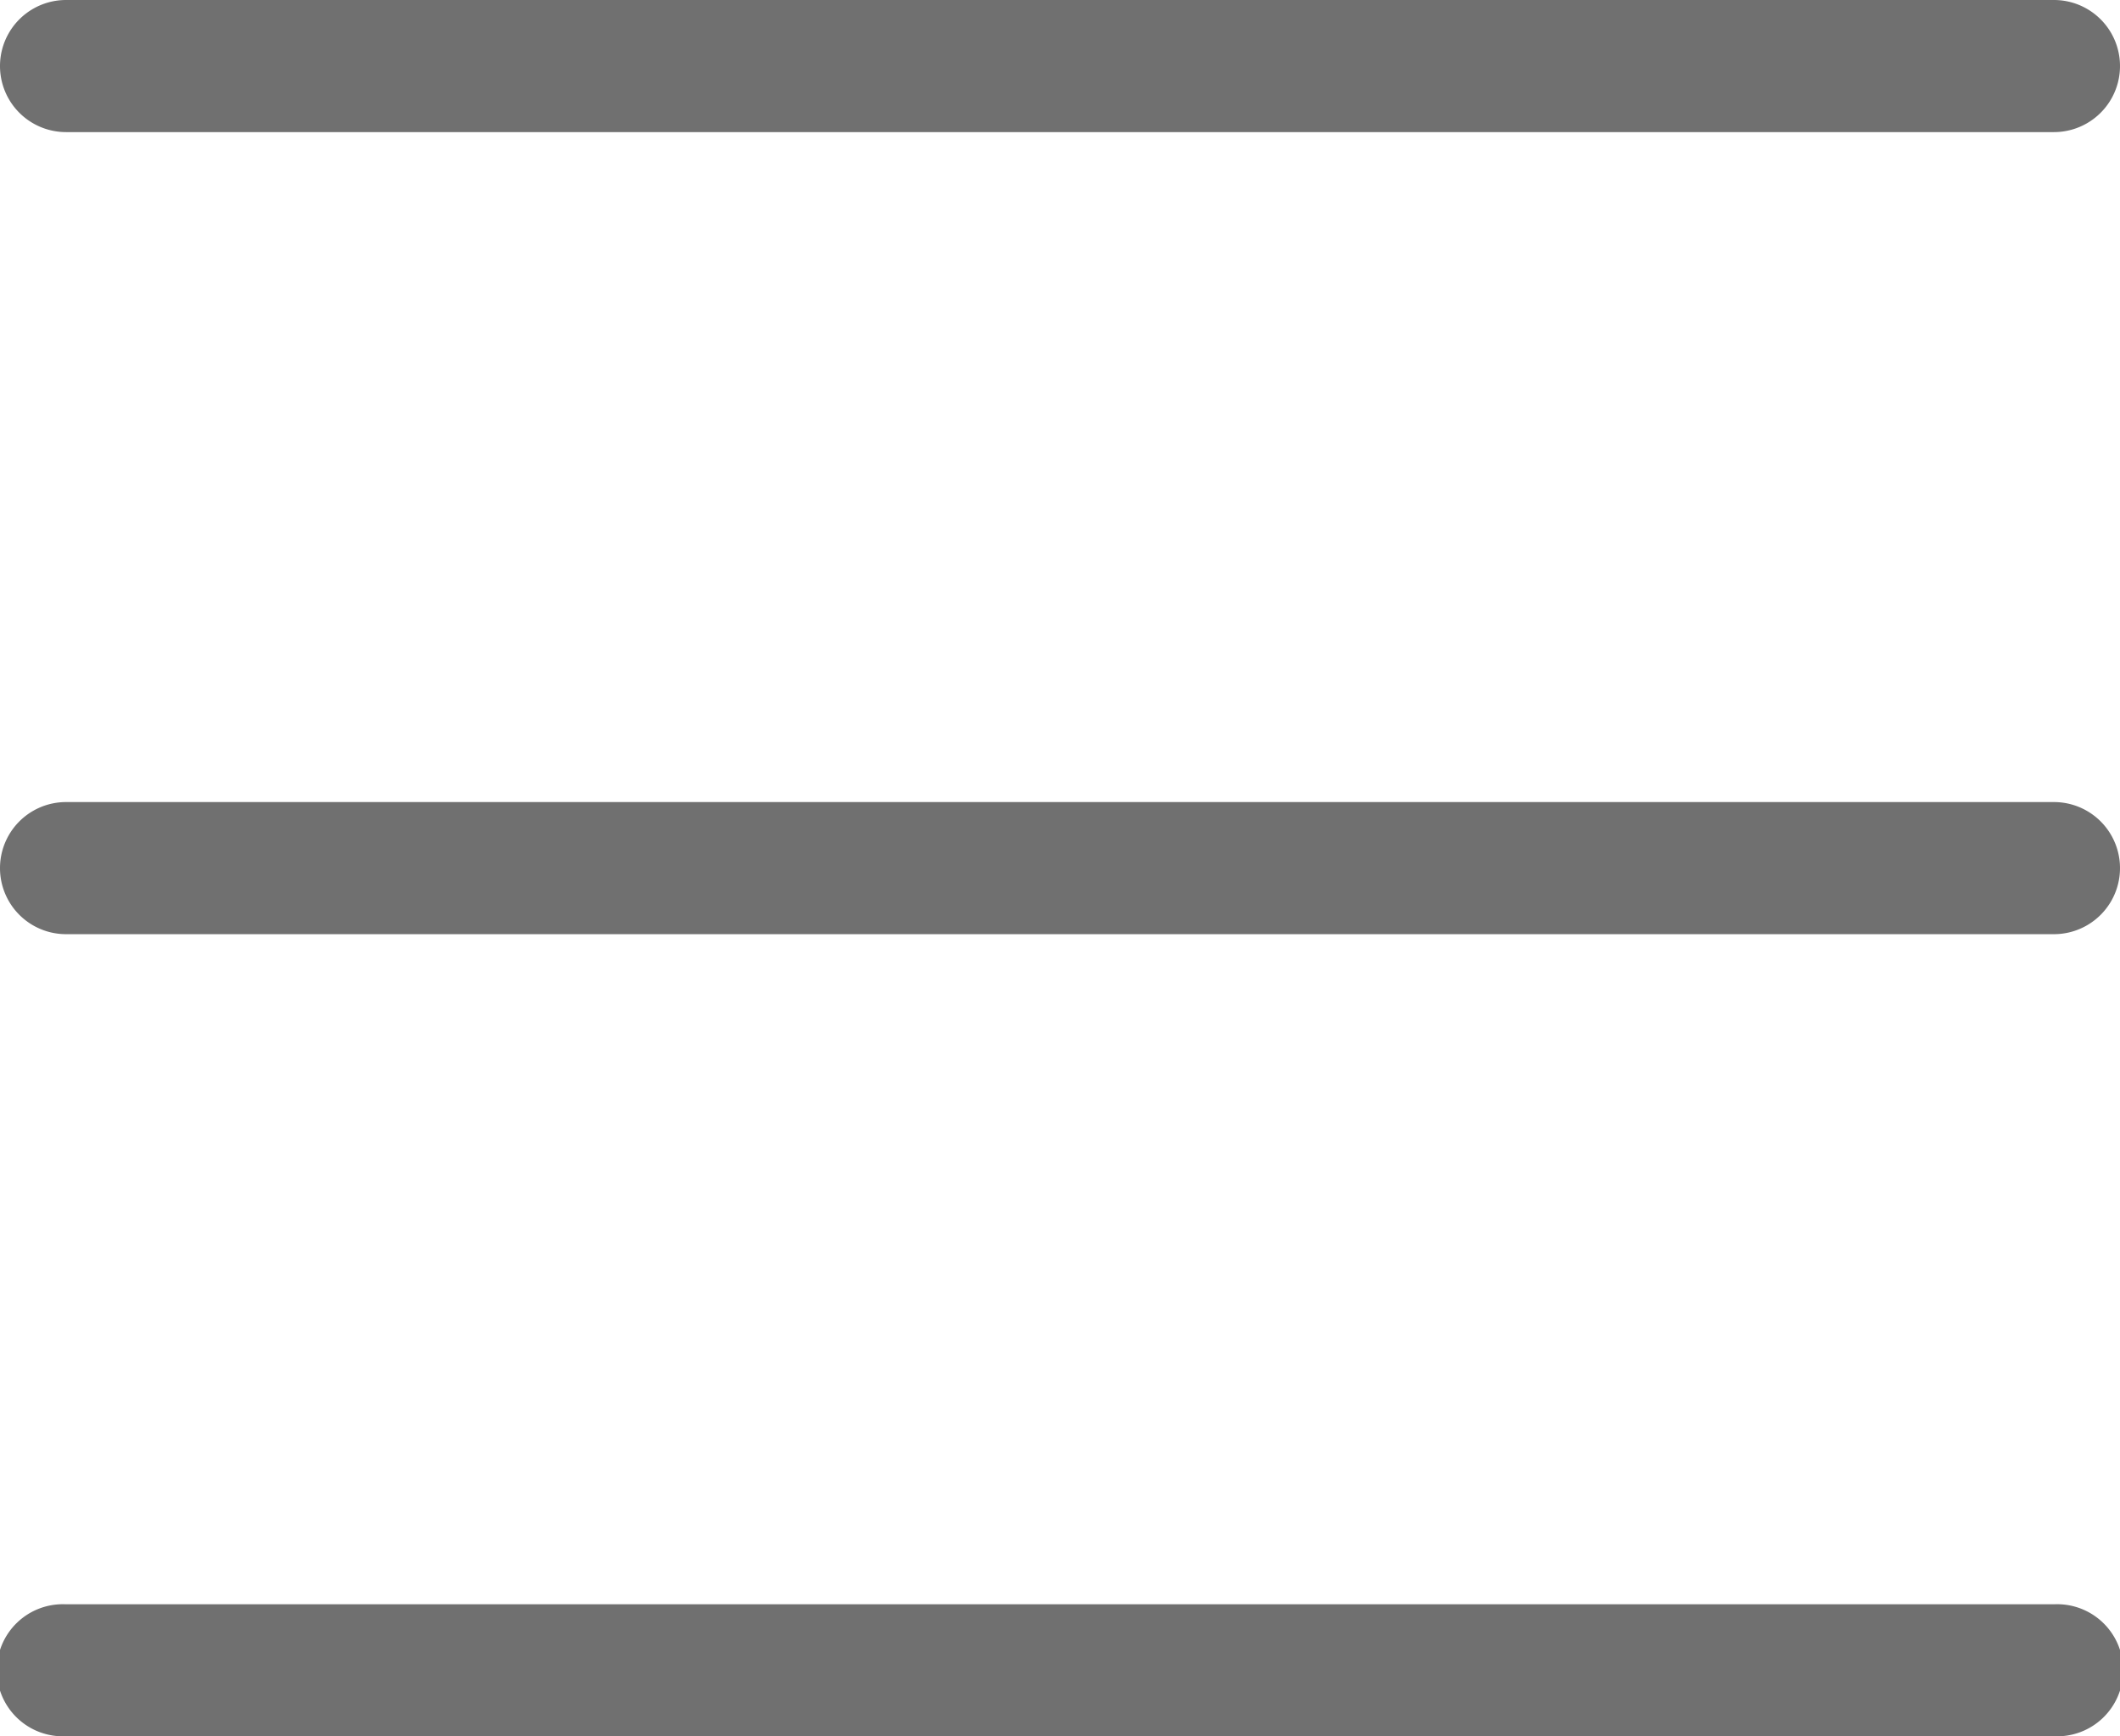
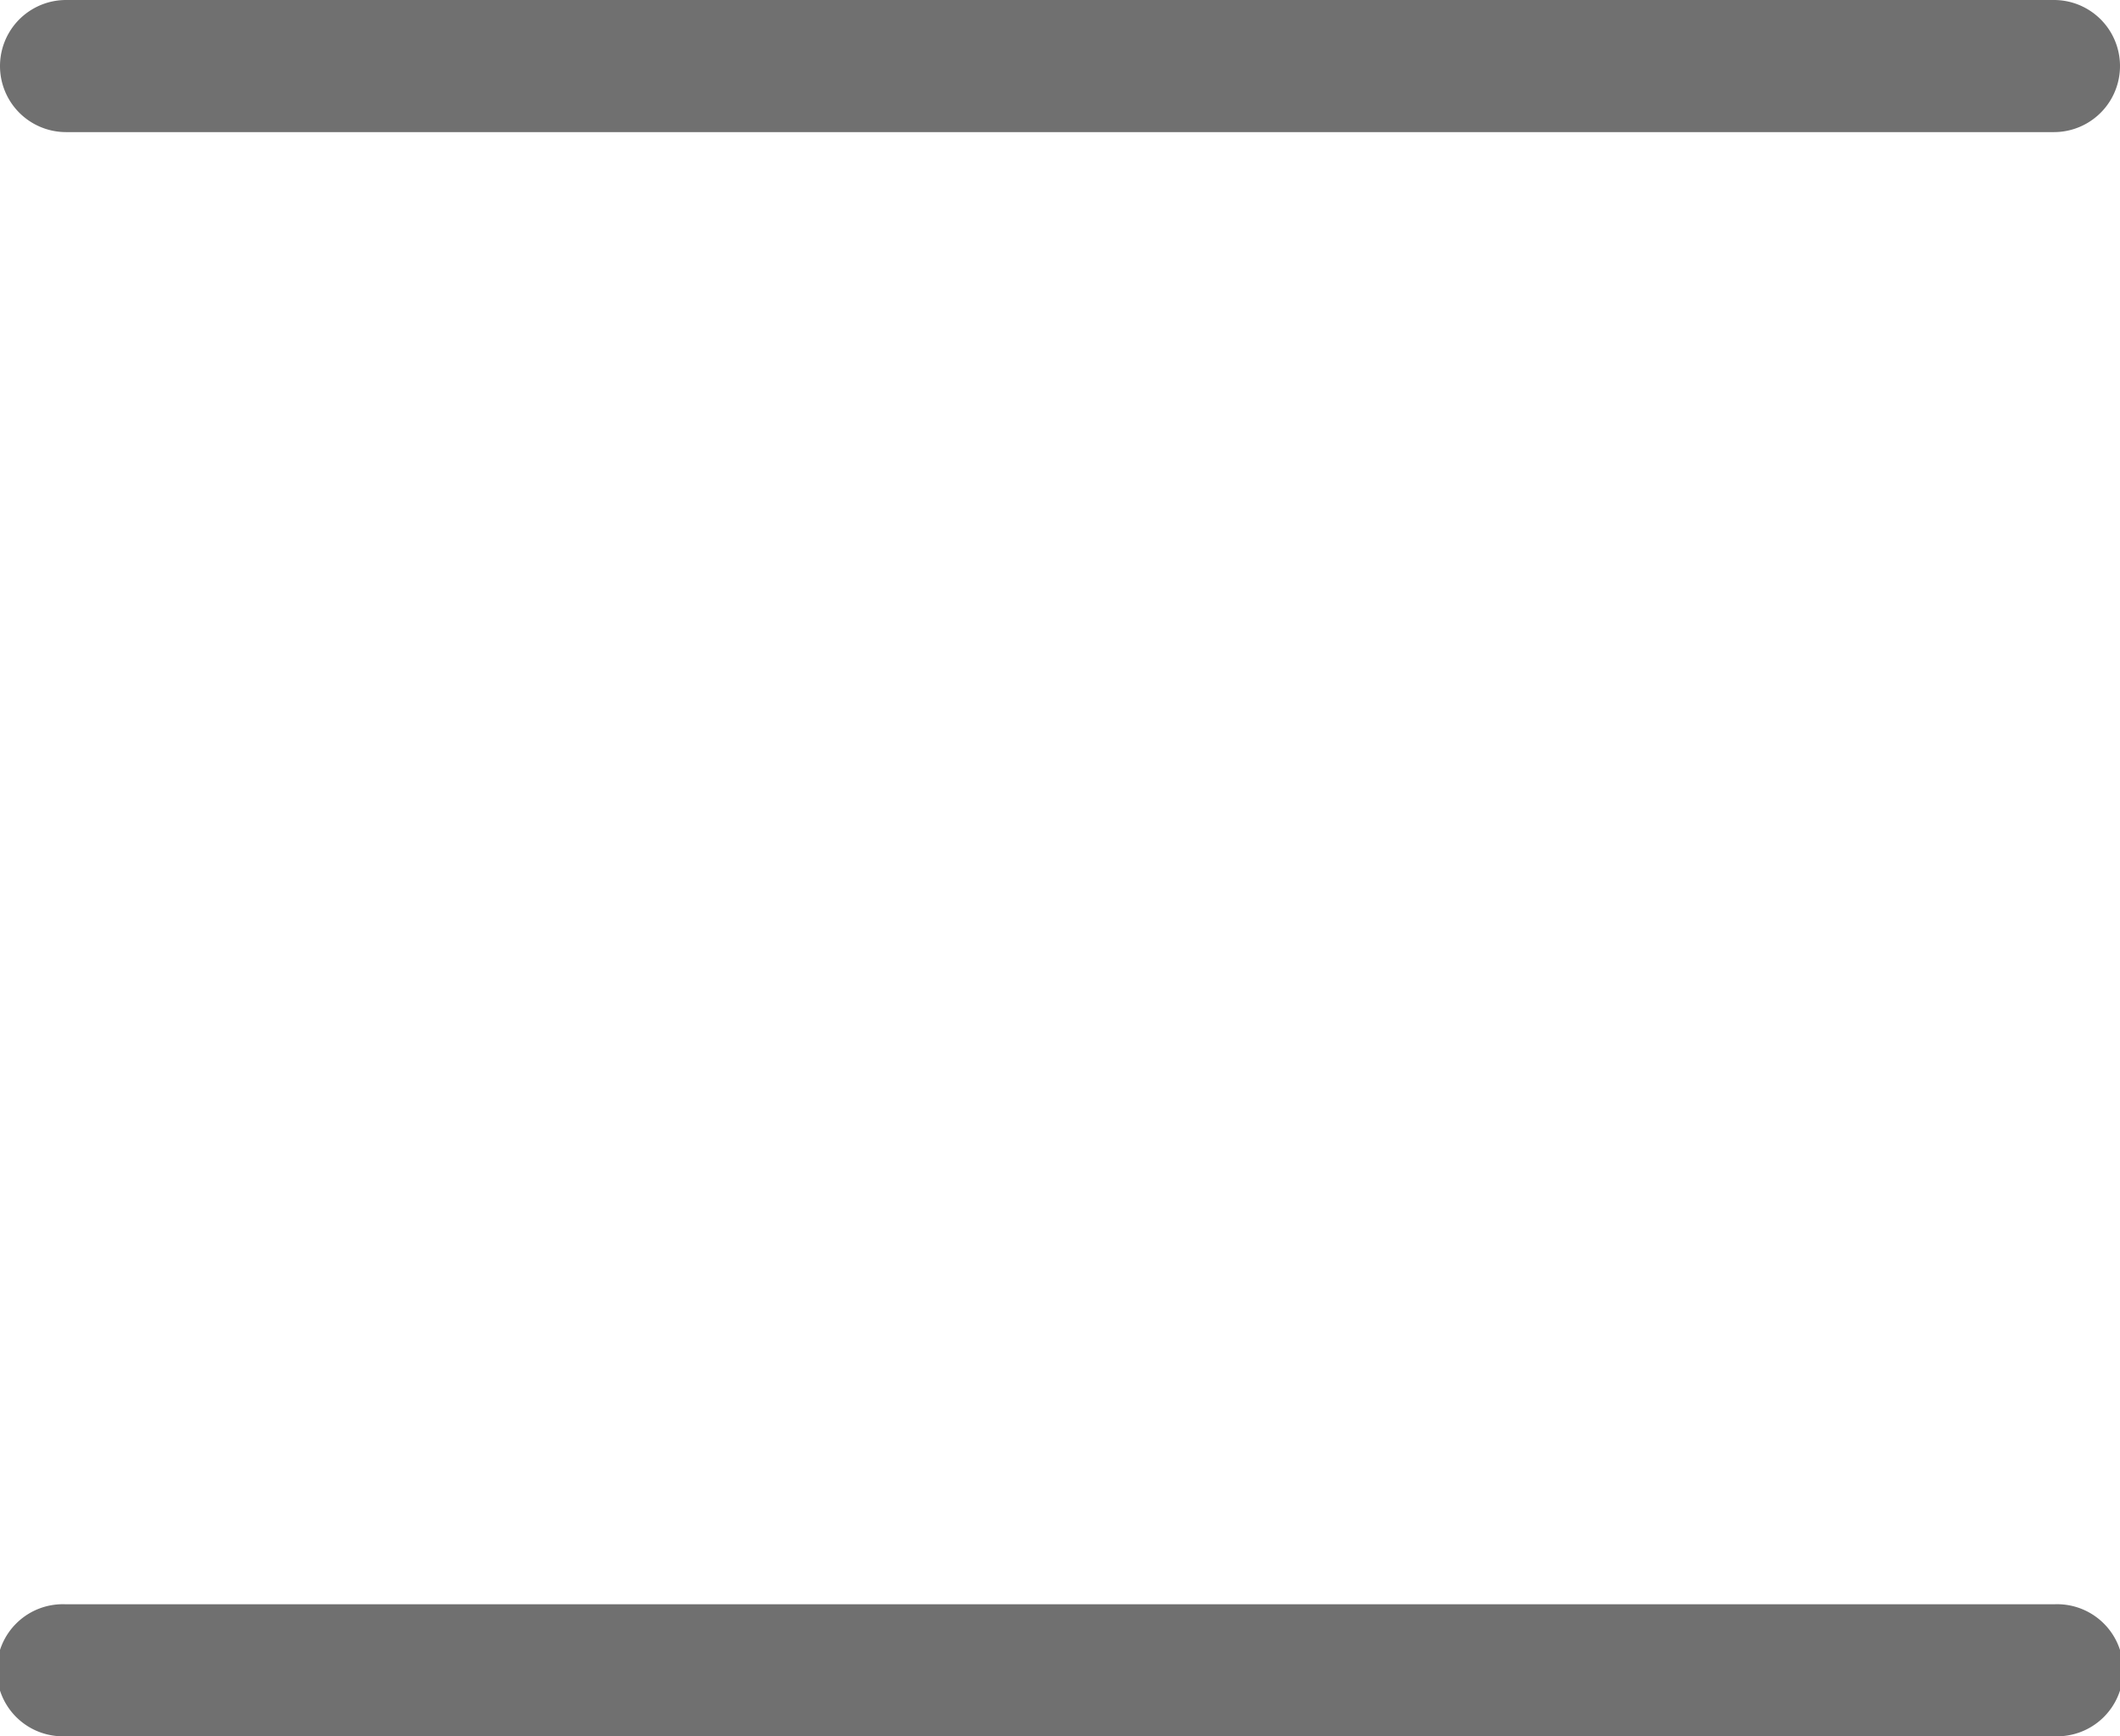
<svg xmlns="http://www.w3.org/2000/svg" id="Layer_1" data-name="Layer 1" viewBox="0 0 137.06 112.24">
  <defs>
    <style>.cls-1{fill:#707070;}</style>
  </defs>
  <title>menu</title>
  <path class="cls-1" d="M132.79,112.24H4.27a4.27,4.27,0,1,1,0-8.53H132.79a4.27,4.27,0,1,1,0,8.53Z" />
  <path class="cls-1" d="M132.79,8.54H4.27A4.27,4.27,0,0,1,4.27,0H132.79a4.27,4.27,0,1,1,0,8.54Z" />
-   <path class="cls-1" d="M132.79,60.39H4.27a4.27,4.27,0,0,1,0-8.54H132.79a4.27,4.27,0,1,1,0,8.54Z" />
</svg>